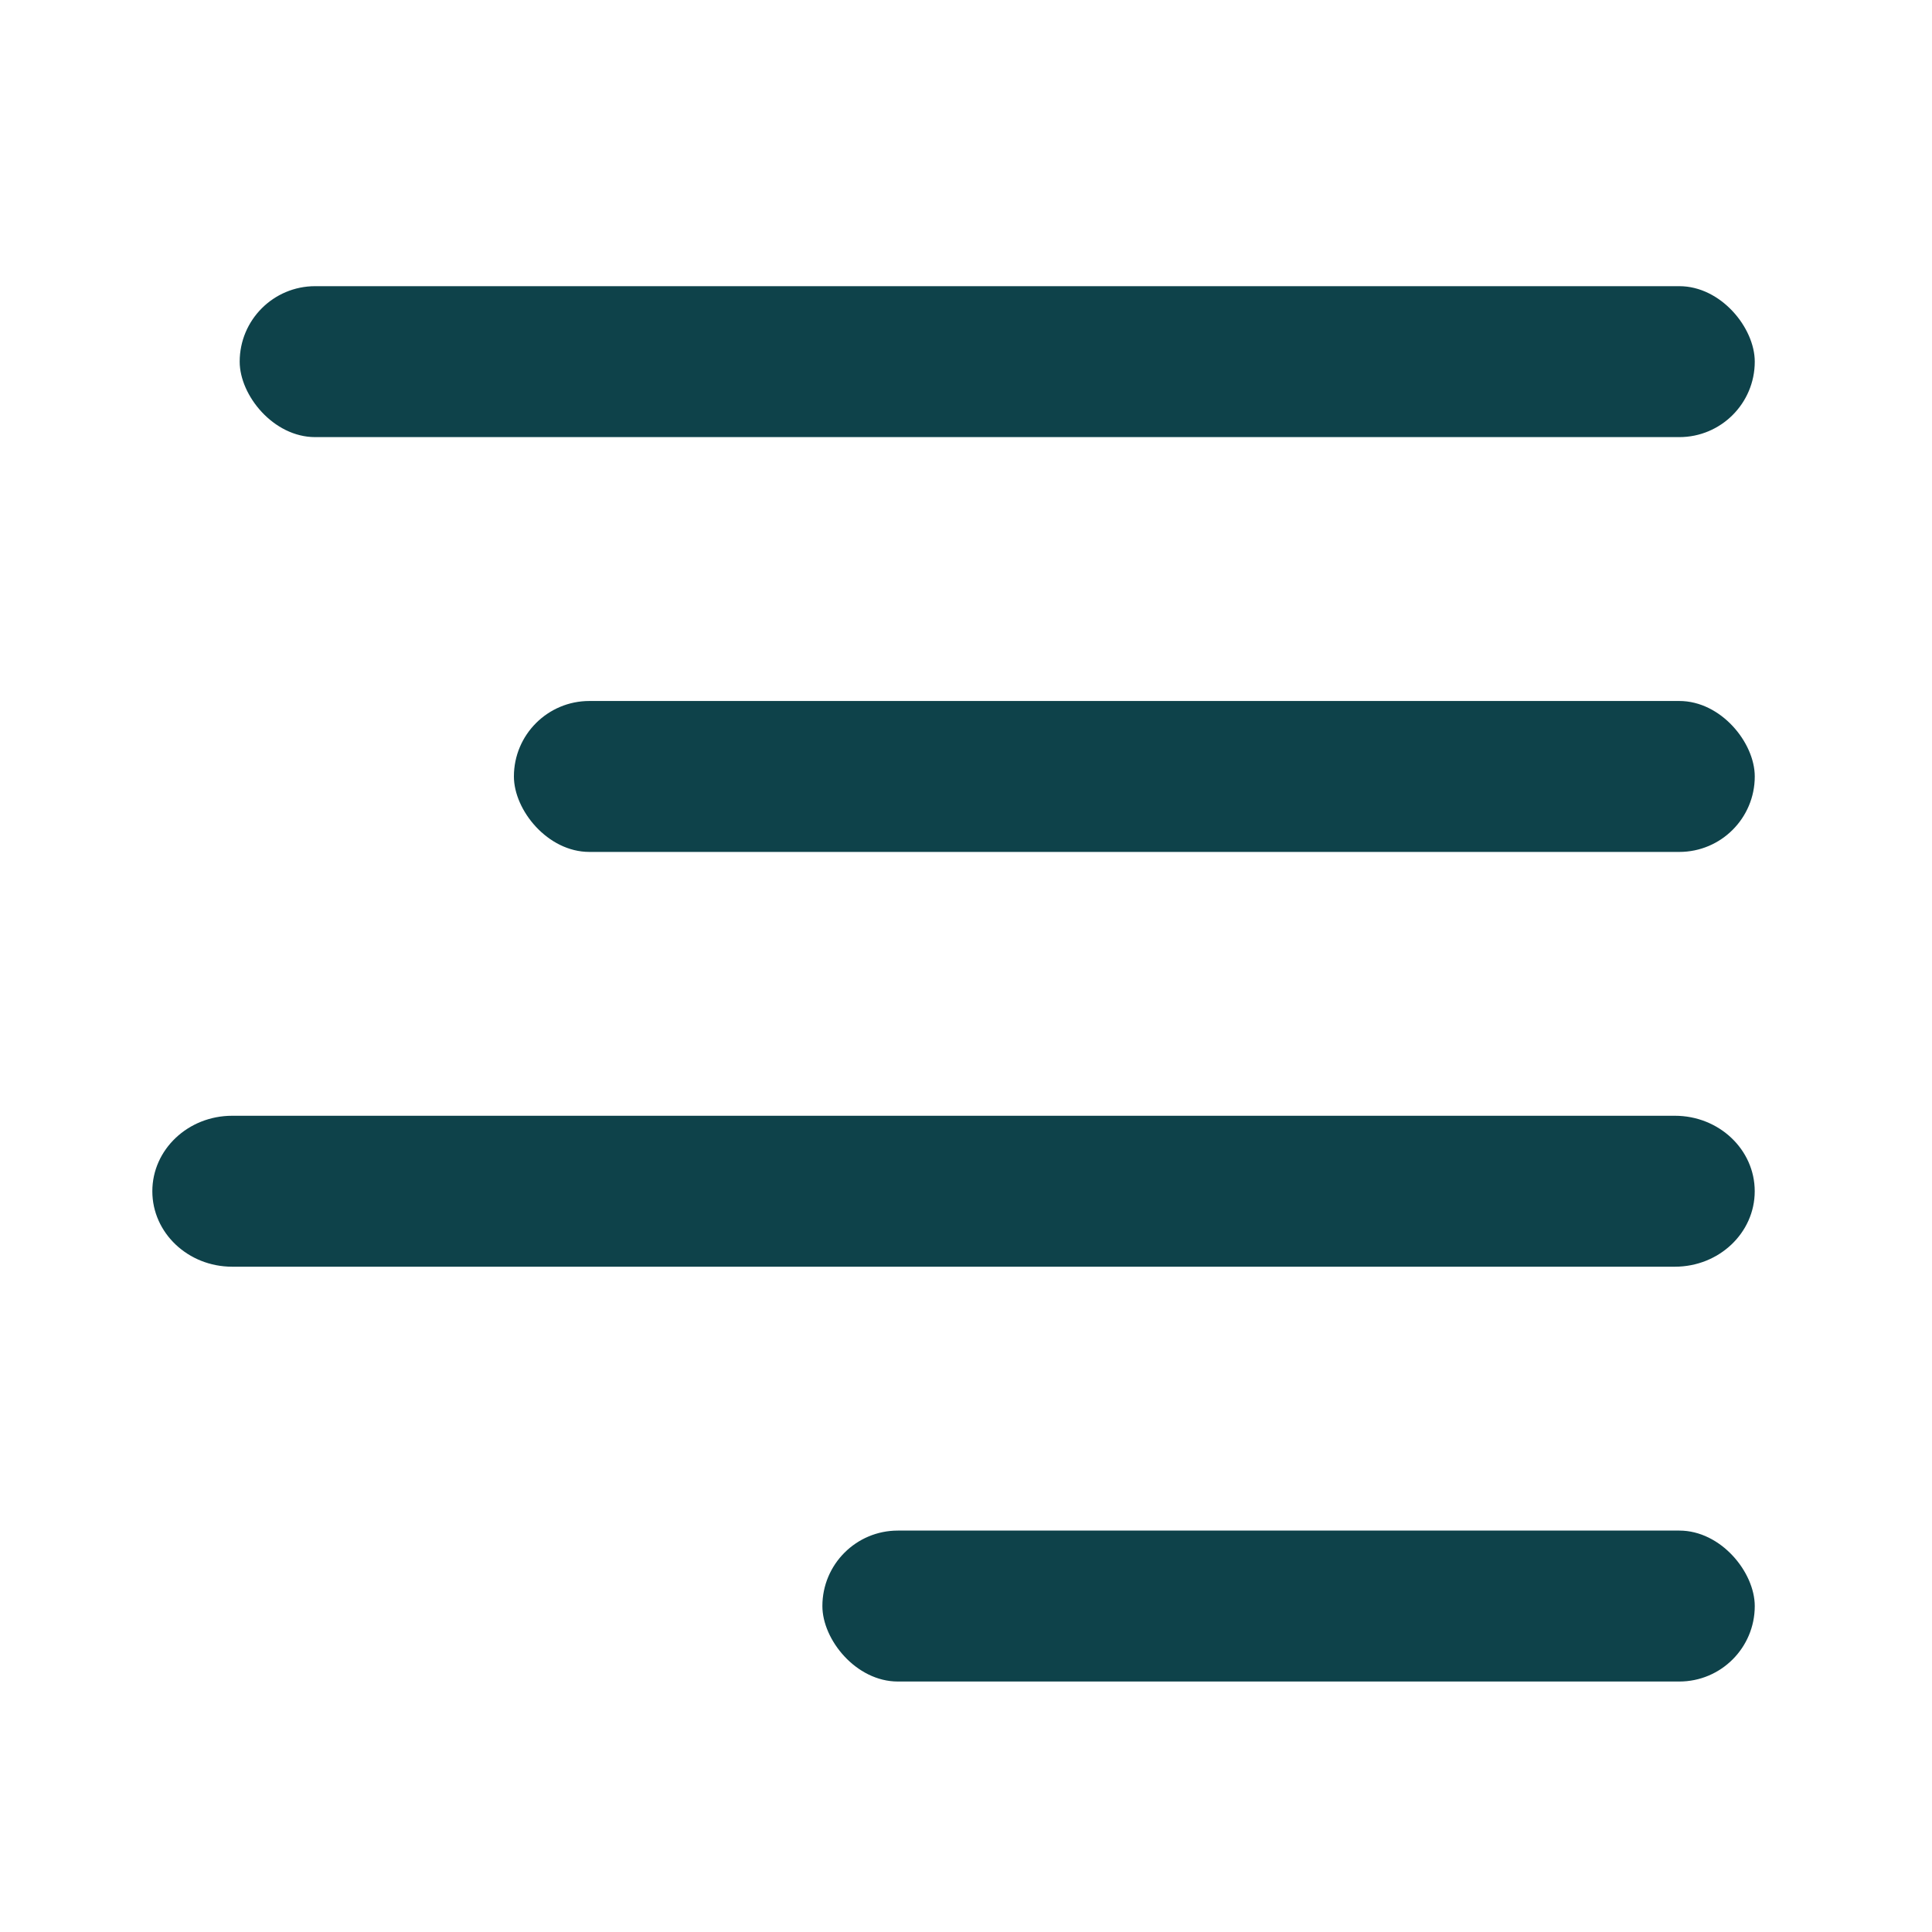
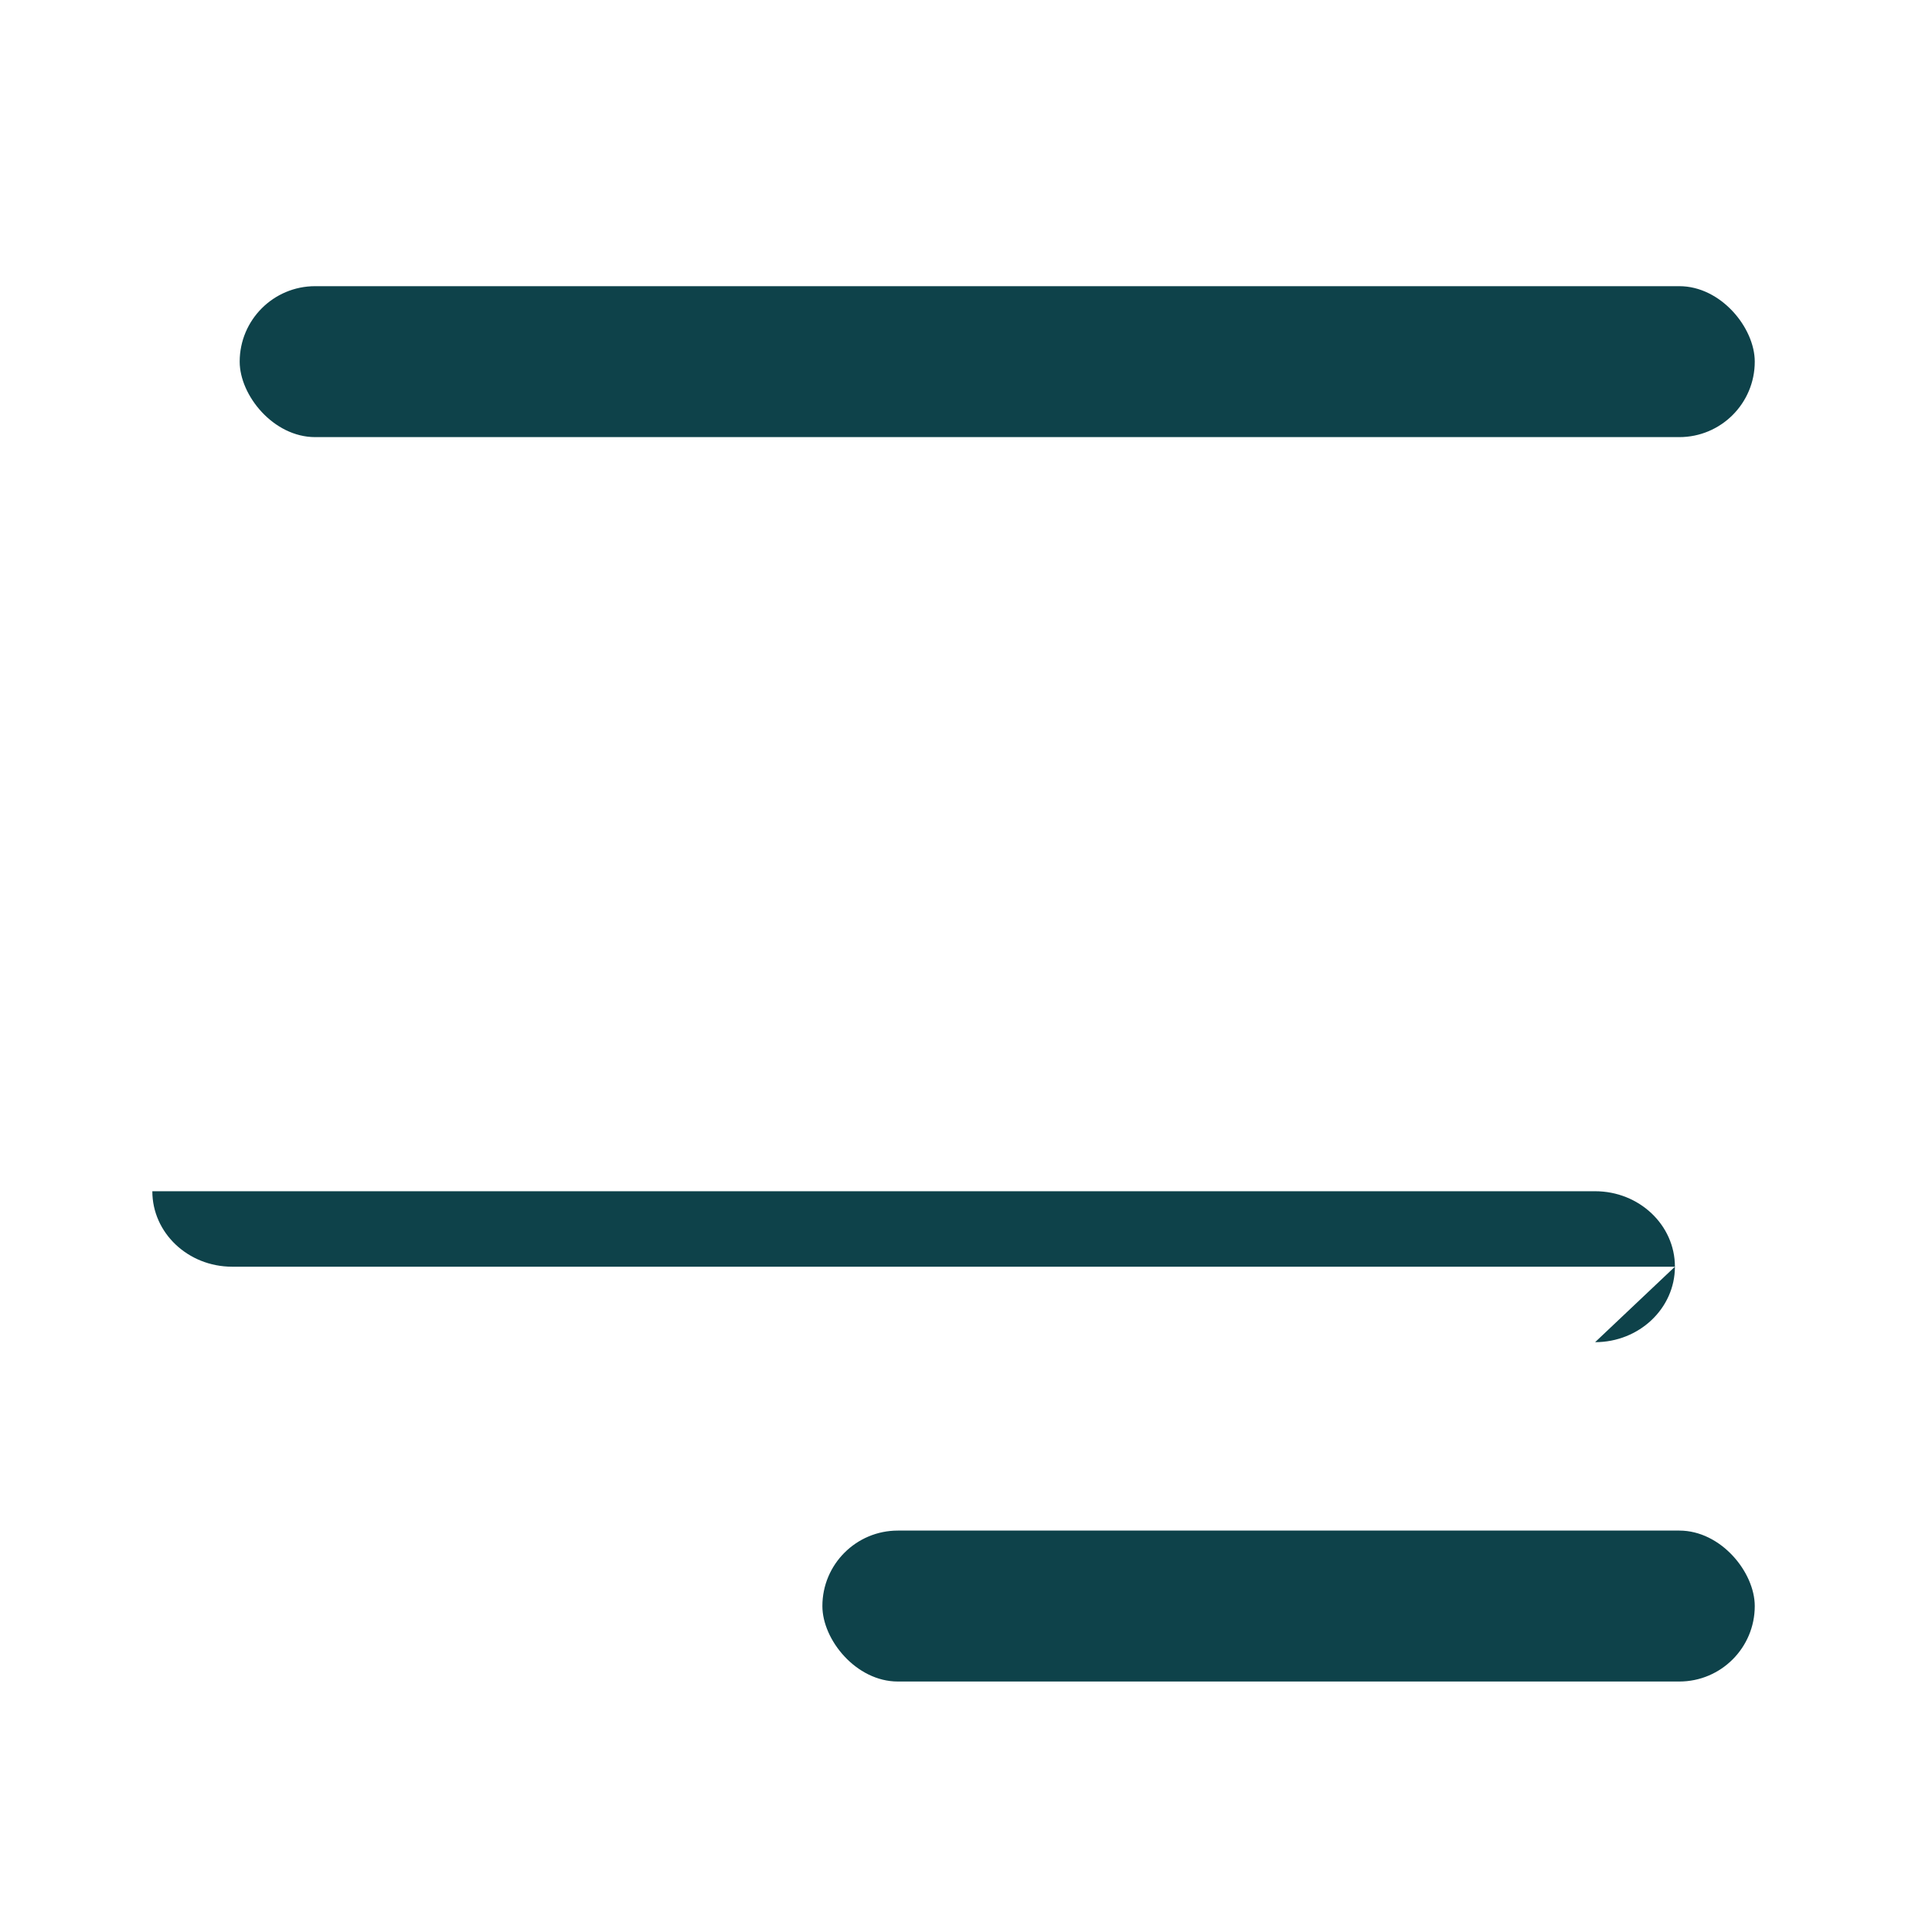
<svg xmlns="http://www.w3.org/2000/svg" id="Layer_1" data-name="Layer 1" viewBox="0 0 512 512">
  <defs>
    <style>
      .cls-1 {
        fill: #0e424a;
      }
    </style>
  </defs>
  <rect class="cls-1" x="63.52" y="75.84" width="401.51" height="40" rx="20" ry="20" />
-   <rect class="cls-1" x="136.19" y="185.77" width="328.84" height="40" rx="20" ry="20" />
-   <path class="cls-1" d="M443.87,335.69H61.52c-11.68,0-21.15-8.95-21.15-20h0c0-11.05,9.47-20,21.15-20h382.35c11.68,0,21.15,8.95,21.15,20h0c0,11.05-9.47,20-21.15,20Z" />
+   <path class="cls-1" d="M443.87,335.69H61.52c-11.68,0-21.15-8.95-21.15-20h0h382.35c11.68,0,21.15,8.95,21.15,20h0c0,11.05-9.47,20-21.15,20Z" />
  <rect class="cls-1" x="217.94" y="405.62" width="247.09" height="40" rx="20" ry="20" />
</svg>